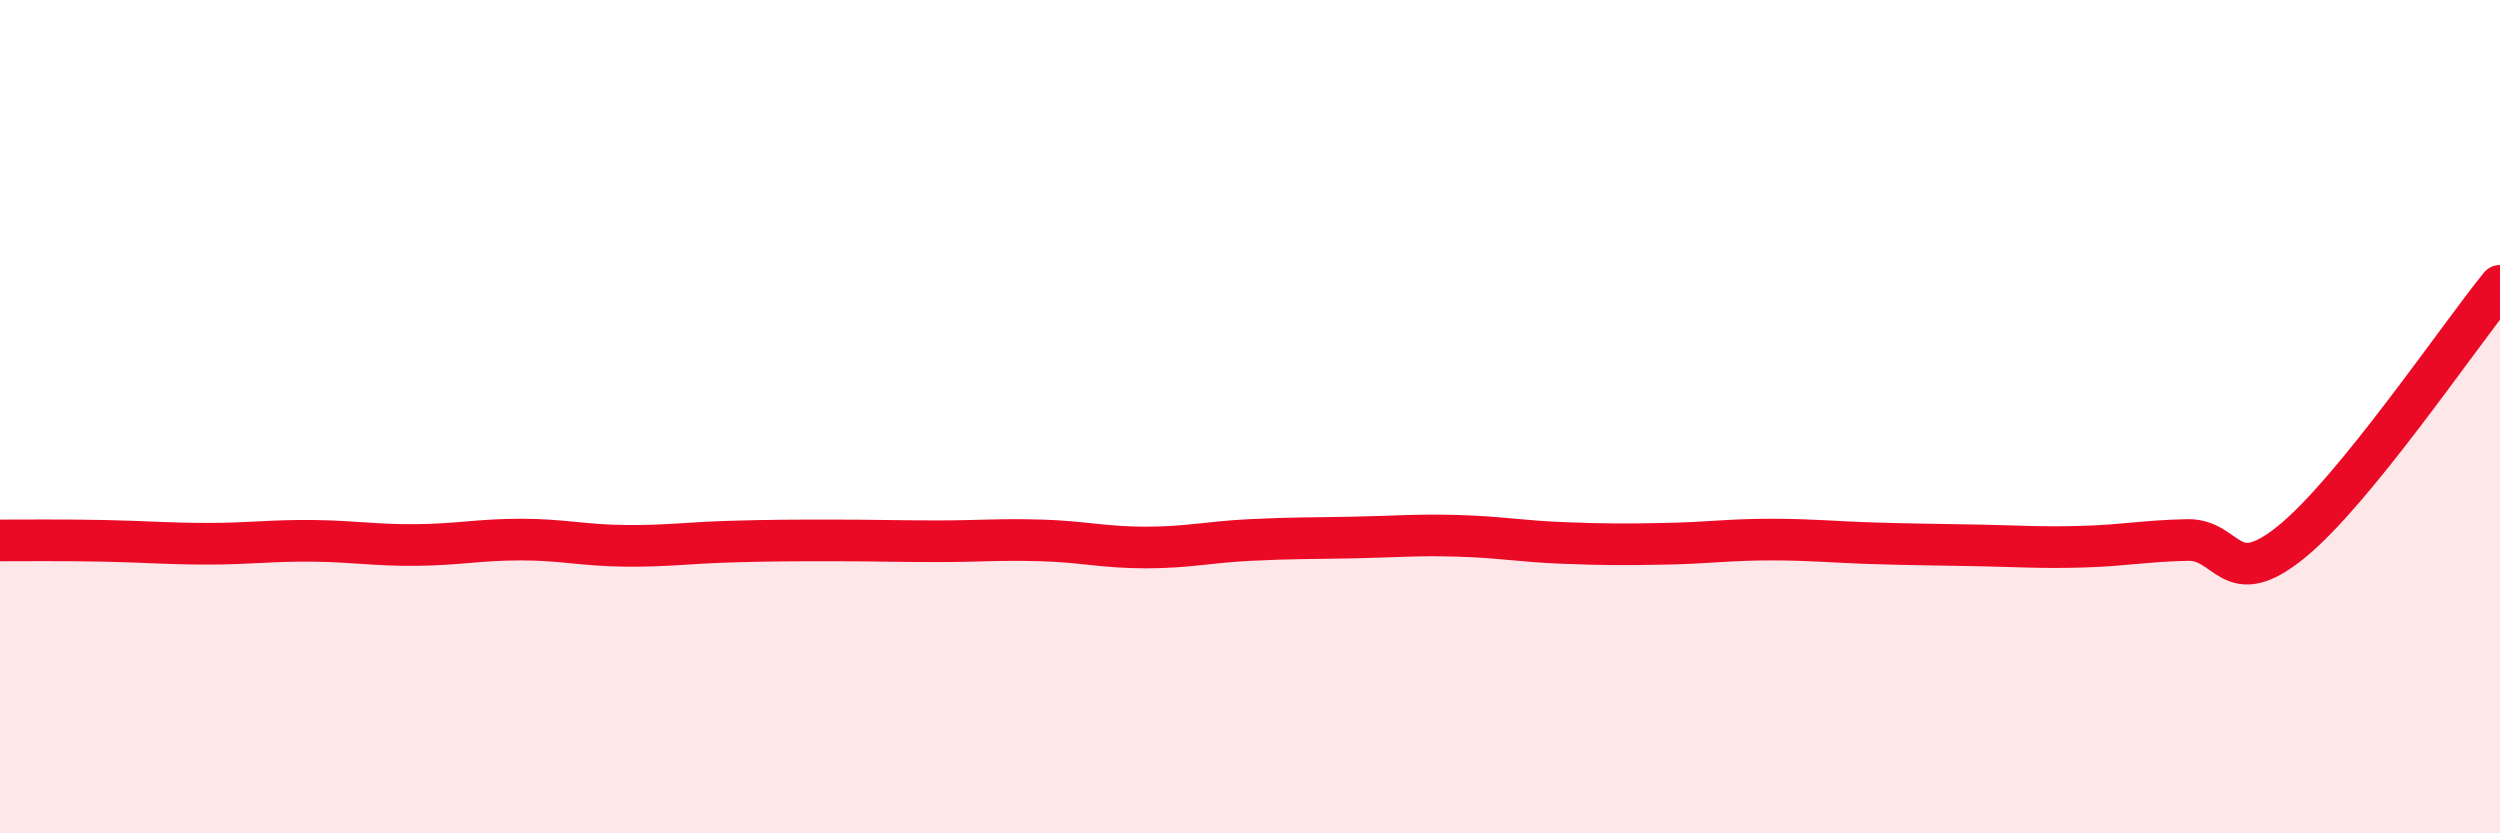
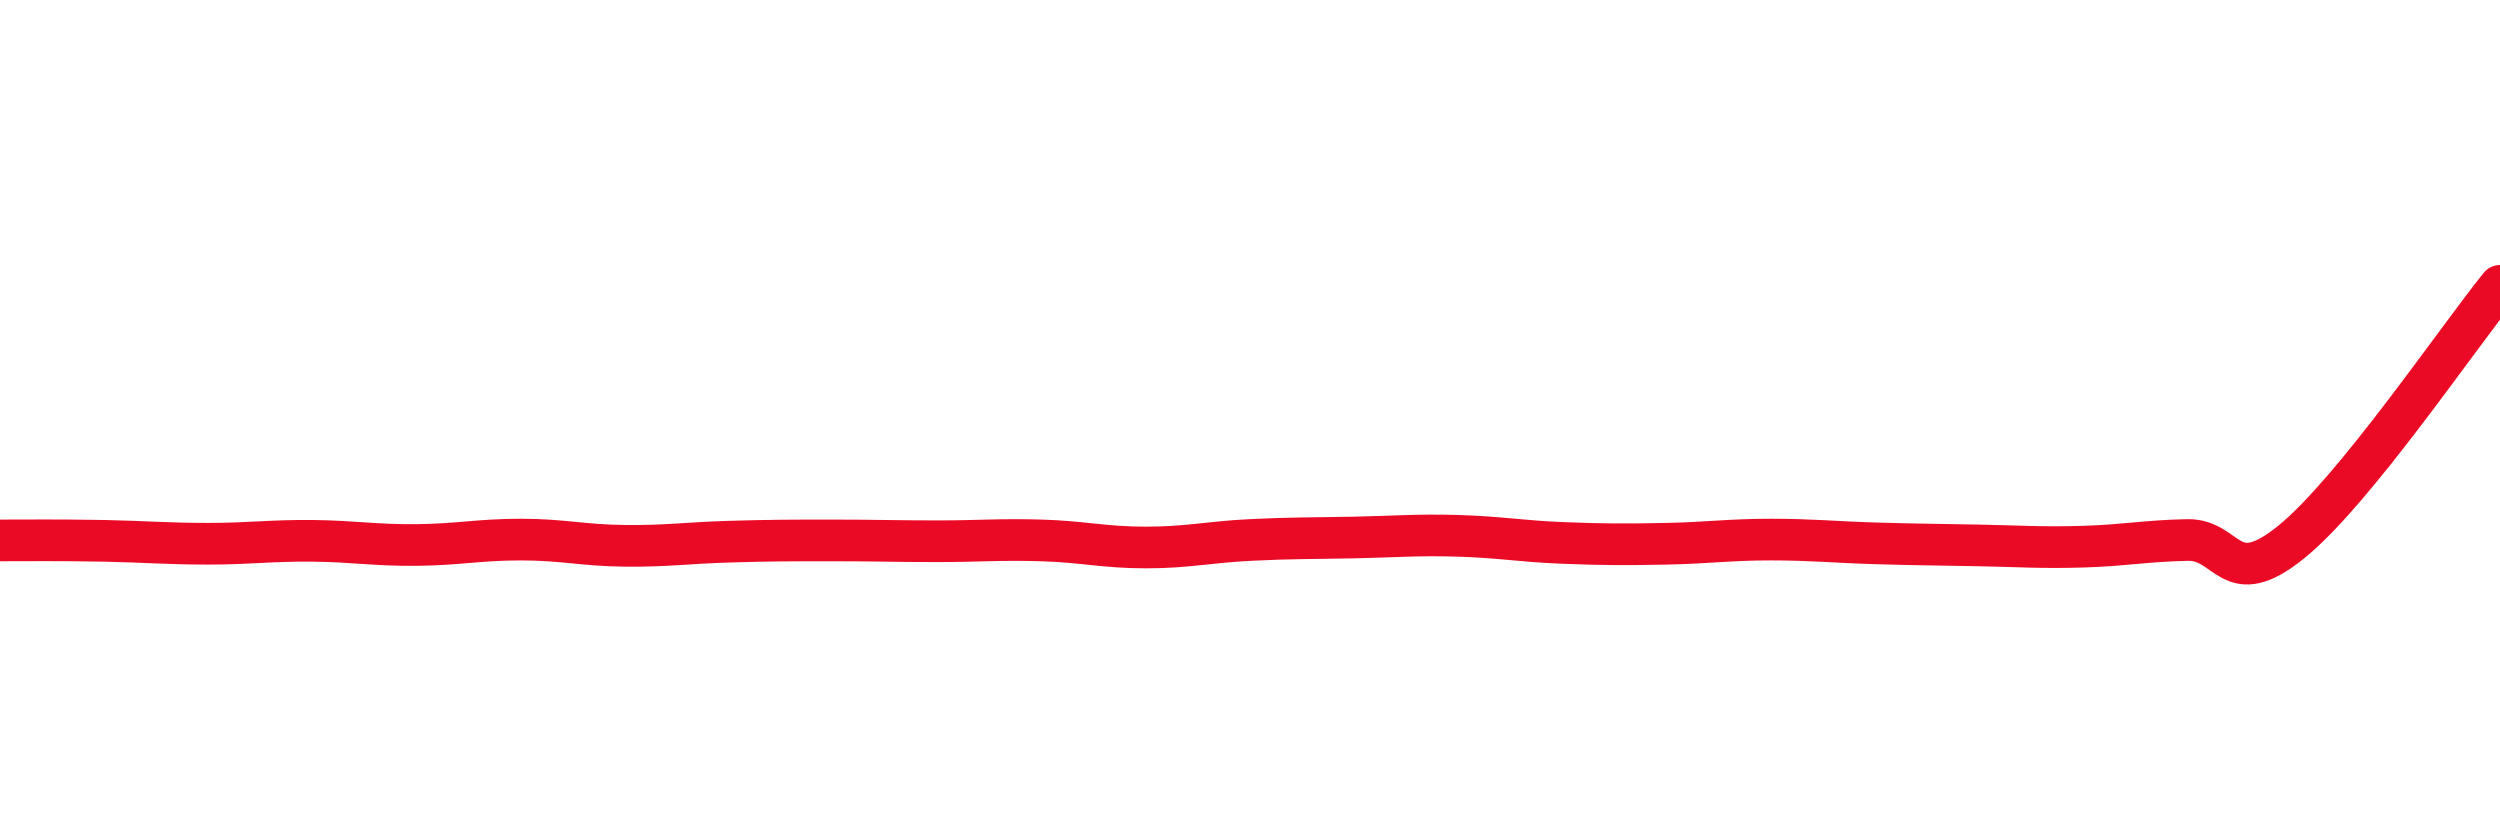
<svg xmlns="http://www.w3.org/2000/svg" width="60" height="20" viewBox="0 0 60 20">
-   <path d="M 0,12.97 C 0.5,12.97 1.5,12.96 2.5,12.98 C 3.5,13 4,13.05 5,13.05 C 6,13.05 6.5,12.97 7.5,12.98 C 8.5,12.99 9,13.09 10,13.08 C 11,13.07 11.5,12.95 12.5,12.95 C 13.5,12.95 14,13.09 15,13.1 C 16,13.11 16.5,13.03 17.5,13 C 18.5,12.97 19,12.97 20,12.97 C 21,12.97 21.5,12.99 22.5,12.99 C 23.5,12.99 24,12.94 25,12.97 C 26,13 26.5,13.14 27.5,13.14 C 28.5,13.14 29,13.01 30,12.96 C 31,12.91 31.5,12.92 32.5,12.9 C 33.5,12.88 34,12.83 35,12.86 C 36,12.89 36.5,12.99 37.5,13.03 C 38.5,13.07 39,13.07 40,13.05 C 41,13.03 41.5,12.95 42.5,12.95 C 43.5,12.95 44,13.01 45,13.04 C 46,13.07 46.5,13.07 47.5,13.09 C 48.5,13.11 49,13.15 50,13.12 C 51,13.09 51.5,12.98 52.5,12.96 C 53.5,12.94 53.5,14.22 55,13 C 56.5,11.78 59,8.09 60,6.86L60 20L0 20Z" fill="#EB0A25" opacity="0.1" stroke-linecap="round" stroke-linejoin="round" />
  <path d="M 0,12.97 C 0.5,12.97 1.5,12.96 2.5,12.98 C 3.5,13 4,13.05 5,13.05 C 6,13.05 6.5,12.97 7.5,12.98 C 8.5,12.99 9,13.09 10,13.08 C 11,13.07 11.5,12.95 12.5,12.95 C 13.5,12.95 14,13.09 15,13.1 C 16,13.11 16.5,13.03 17.5,13 C 18.5,12.97 19,12.97 20,12.97 C 21,12.97 21.5,12.99 22.5,12.99 C 23.5,12.99 24,12.94 25,12.97 C 26,13 26.5,13.14 27.5,13.14 C 28.5,13.14 29,13.01 30,12.96 C 31,12.91 31.5,12.92 32.5,12.9 C 33.5,12.88 34,12.83 35,12.86 C 36,12.89 36.5,12.99 37.5,13.03 C 38.5,13.07 39,13.07 40,13.05 C 41,13.03 41.5,12.95 42.5,12.95 C 43.5,12.95 44,13.01 45,13.04 C 46,13.07 46.5,13.07 47.5,13.09 C 48.5,13.11 49,13.15 50,13.12 C 51,13.09 51.5,12.98 52.5,12.96 C 53.5,12.94 53.5,14.22 55,13 C 56.5,11.78 59,8.09 60,6.86" stroke="#EB0A25" stroke-width="1" fill="none" stroke-linecap="round" stroke-linejoin="round" />
</svg>